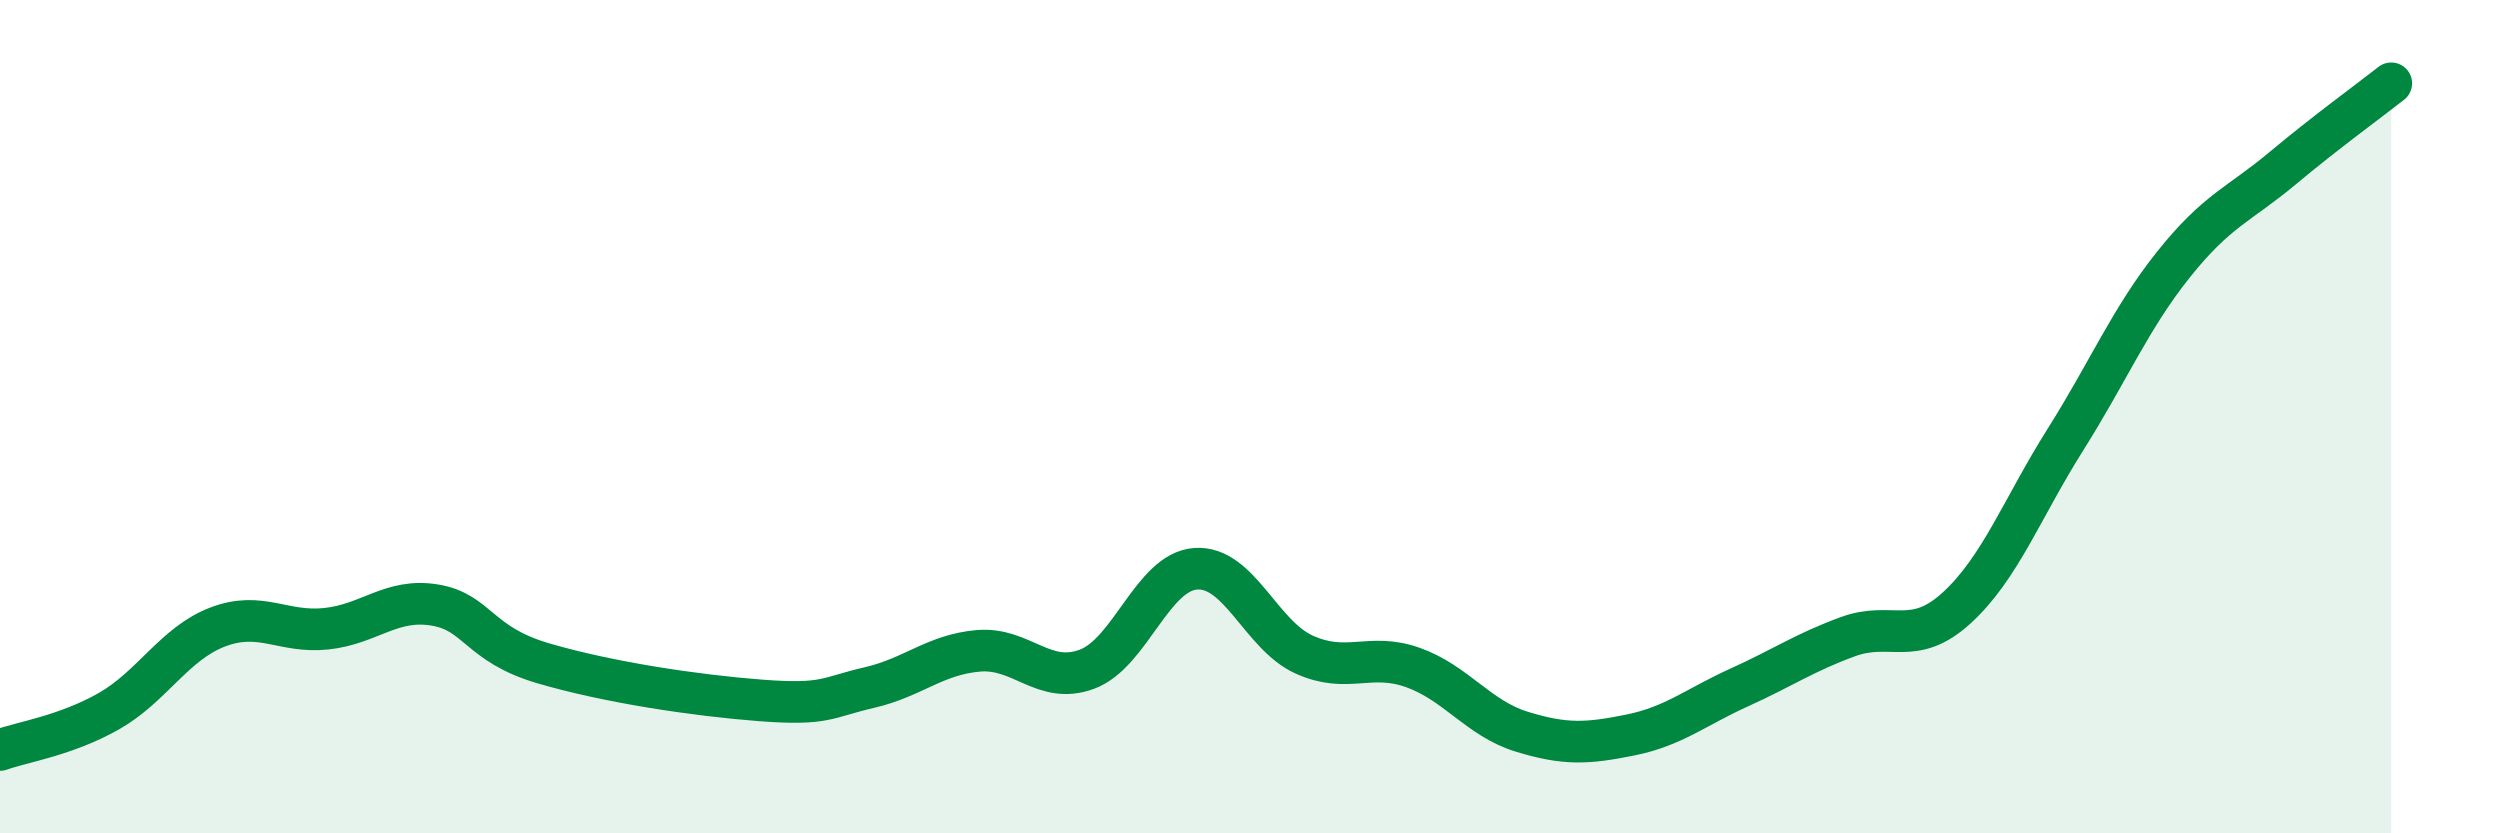
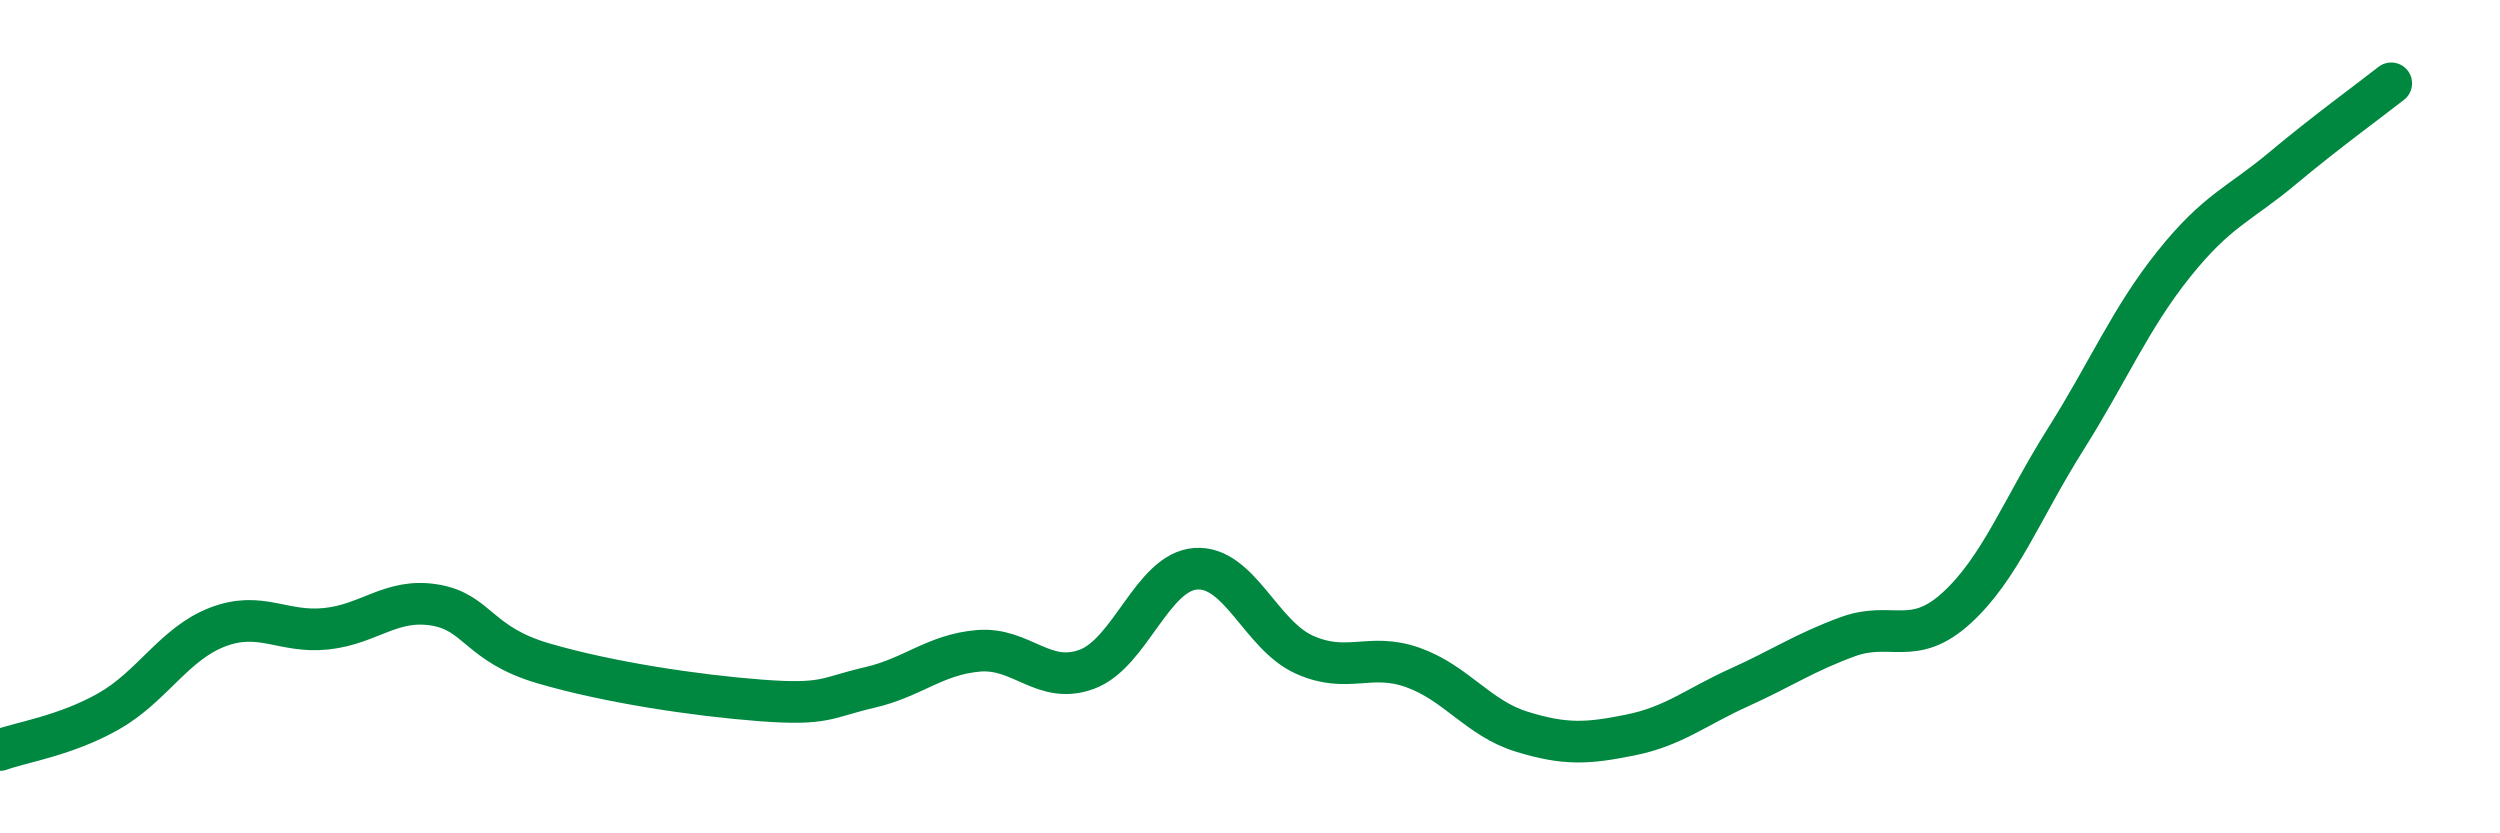
<svg xmlns="http://www.w3.org/2000/svg" width="60" height="20" viewBox="0 0 60 20">
-   <path d="M 0,18 C 0.52,17.81 1.57,17.66 2.61,17.07 C 3.65,16.48 4.18,15.45 5.22,15.05 C 6.26,14.65 6.79,15.2 7.83,15.09 C 8.87,14.98 9.39,14.35 10.43,14.52 C 11.47,14.69 11.47,15.46 13.04,15.92 C 14.61,16.38 16.69,16.69 18.26,16.81 C 19.83,16.93 19.83,16.74 20.87,16.5 C 21.91,16.26 22.44,15.71 23.48,15.62 C 24.52,15.53 25.05,16.45 26.09,16.06 C 27.13,15.67 27.66,13.72 28.7,13.65 C 29.74,13.58 30.26,15.24 31.3,15.71 C 32.34,16.18 32.87,15.65 33.91,16.02 C 34.95,16.39 35.48,17.24 36.52,17.56 C 37.56,17.88 38.09,17.85 39.13,17.64 C 40.17,17.43 40.7,16.97 41.74,16.5 C 42.78,16.03 43.31,15.66 44.35,15.28 C 45.39,14.9 45.92,15.54 46.96,14.59 C 48,13.64 48.53,12.2 49.57,10.55 C 50.61,8.9 51.13,7.64 52.17,6.34 C 53.21,5.04 53.74,4.91 54.78,4.04 C 55.82,3.17 56.87,2.41 57.39,2L57.39 20L0 20Z" fill="#008740" opacity="0.1" stroke-linecap="round" stroke-linejoin="round" />
  <path d="M 0,18 C 0.52,17.81 1.57,17.66 2.61,17.07 C 3.65,16.48 4.18,15.45 5.22,15.05 C 6.26,14.65 6.79,15.2 7.83,15.09 C 8.87,14.98 9.39,14.35 10.43,14.52 C 11.47,14.69 11.47,15.46 13.04,15.92 C 14.61,16.38 16.69,16.69 18.26,16.81 C 19.83,16.93 19.83,16.74 20.87,16.5 C 21.91,16.26 22.44,15.71 23.48,15.62 C 24.52,15.53 25.05,16.45 26.09,16.06 C 27.13,15.67 27.66,13.72 28.7,13.65 C 29.74,13.58 30.26,15.24 31.3,15.71 C 32.34,16.18 32.87,15.65 33.91,16.02 C 34.95,16.39 35.48,17.24 36.52,17.56 C 37.56,17.88 38.09,17.85 39.13,17.64 C 40.17,17.43 40.7,16.97 41.74,16.5 C 42.78,16.03 43.31,15.66 44.35,15.28 C 45.39,14.9 45.92,15.54 46.96,14.59 C 48,13.64 48.53,12.2 49.57,10.55 C 50.61,8.9 51.13,7.64 52.17,6.34 C 53.21,5.04 53.74,4.91 54.78,4.04 C 55.82,3.17 56.87,2.41 57.39,2" stroke="#008740" stroke-width="1" fill="none" stroke-linecap="round" stroke-linejoin="round" />
</svg>